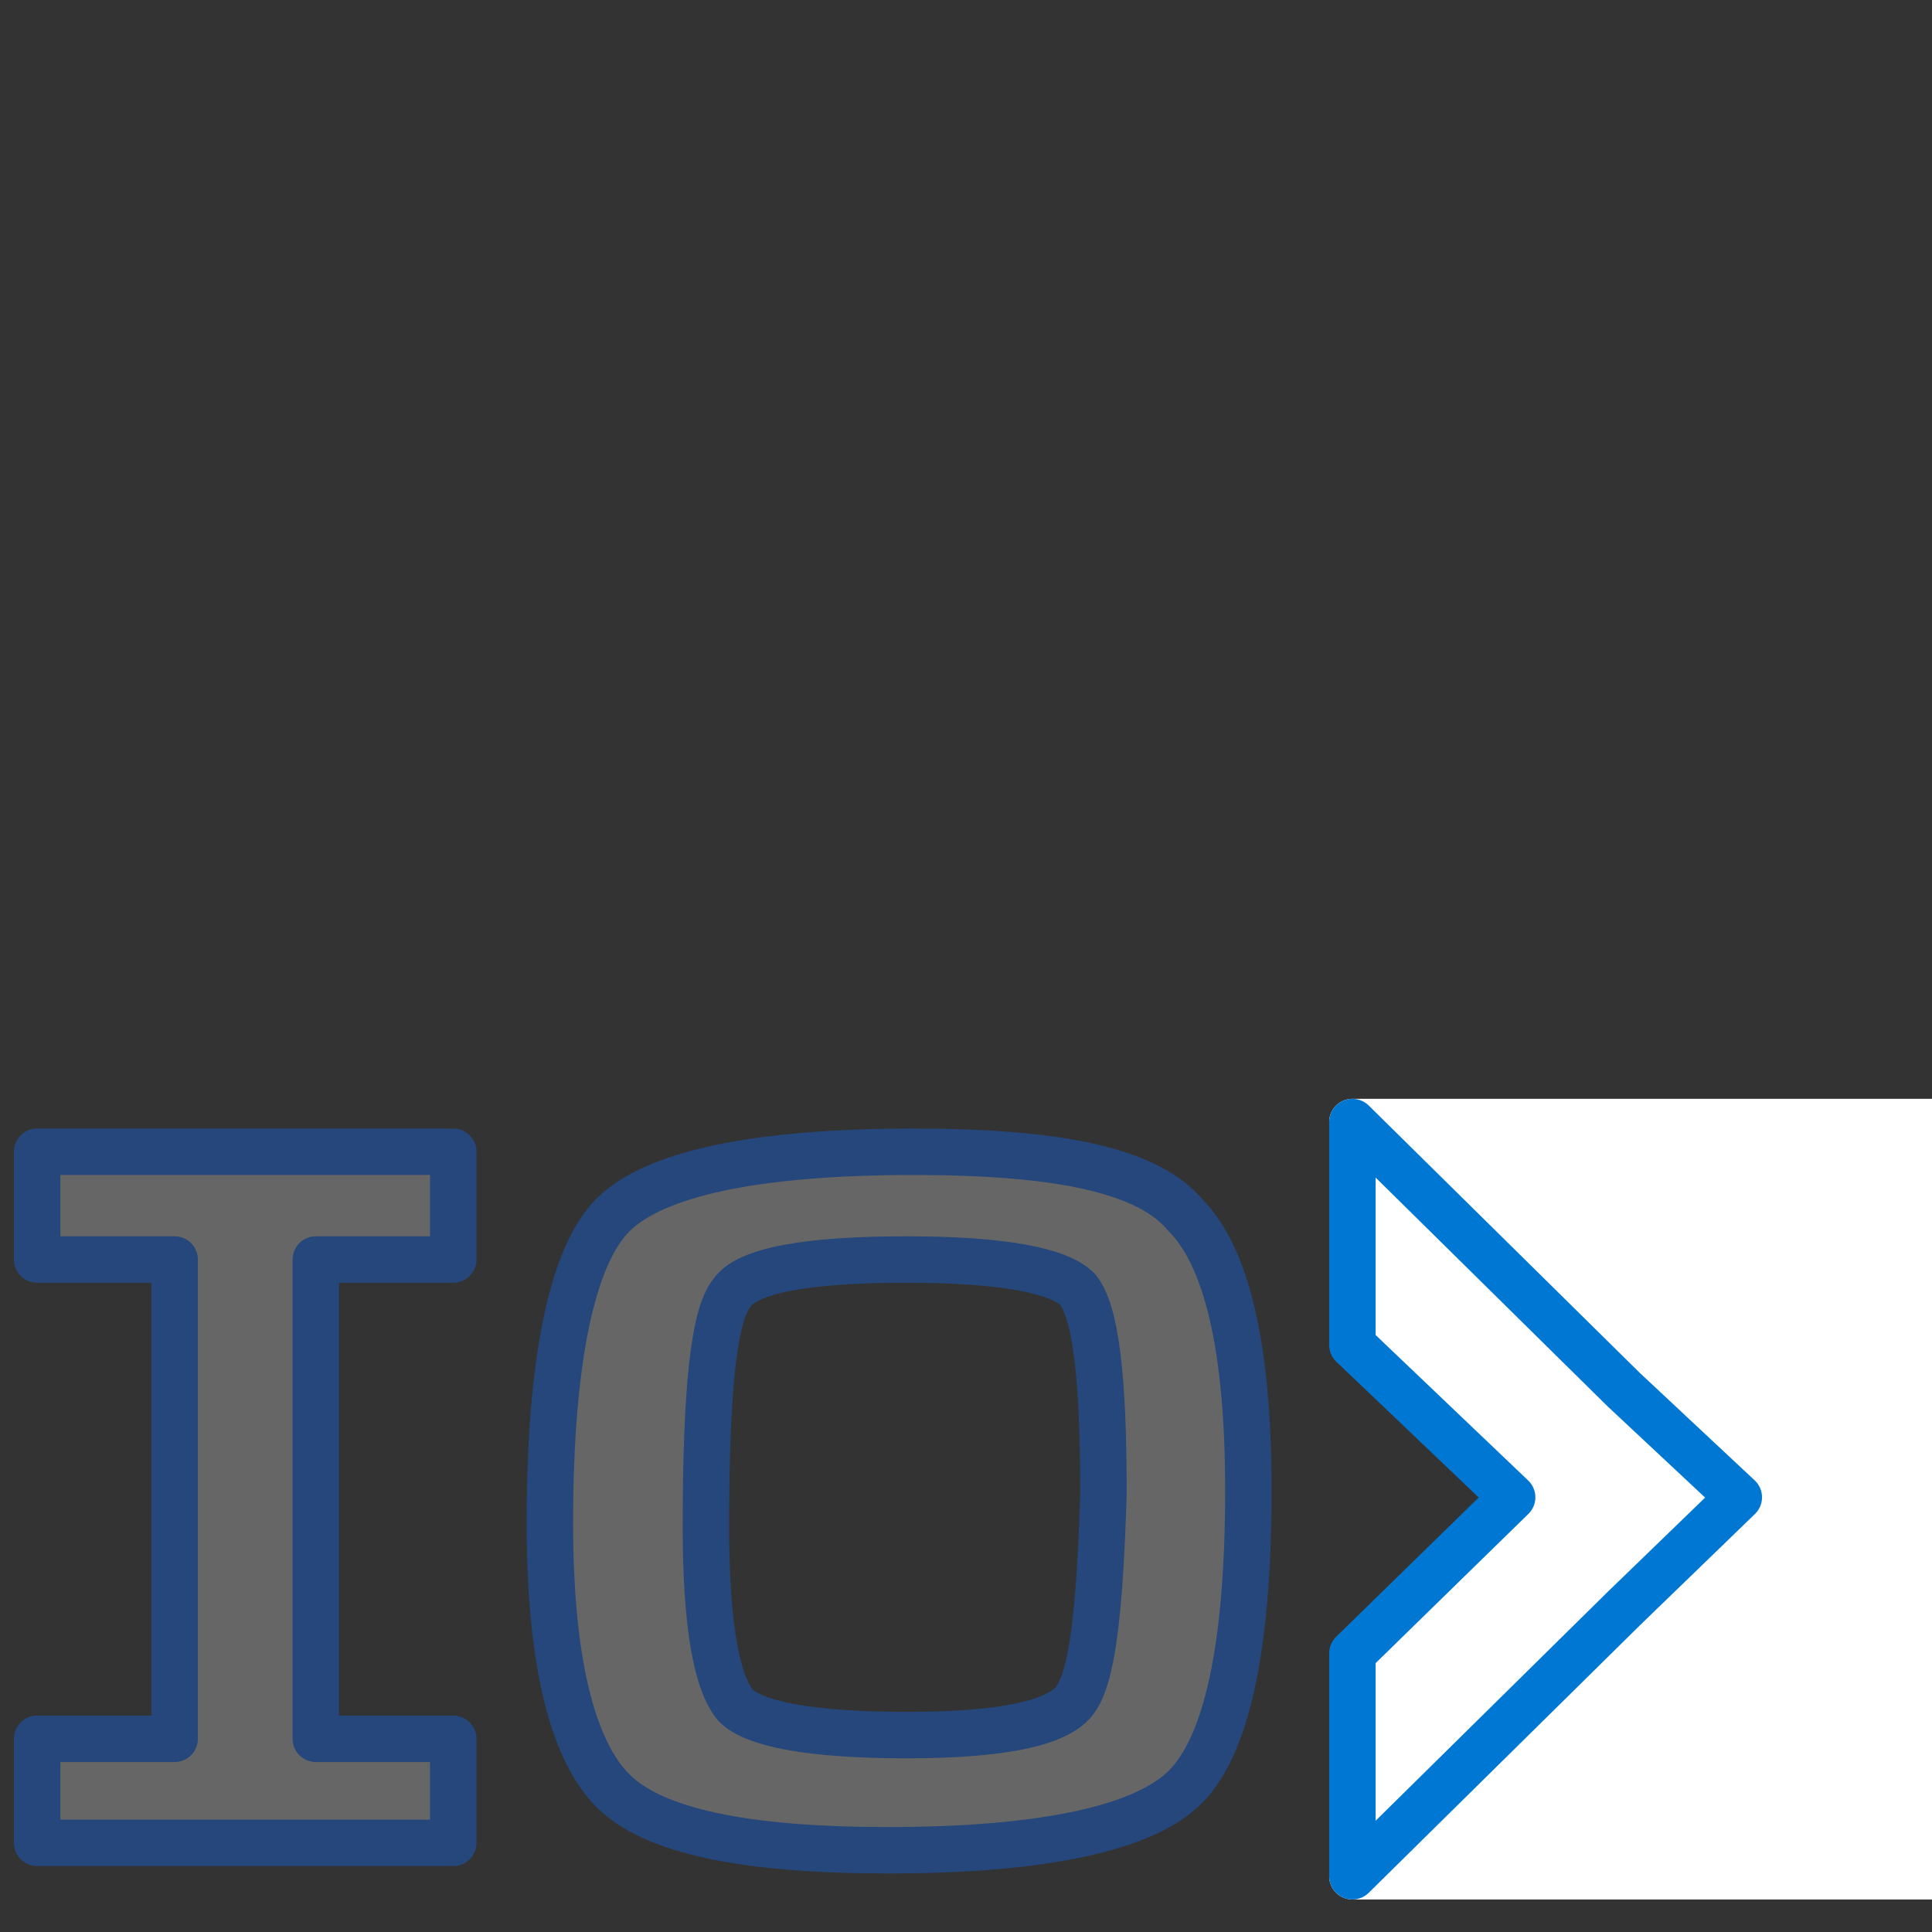
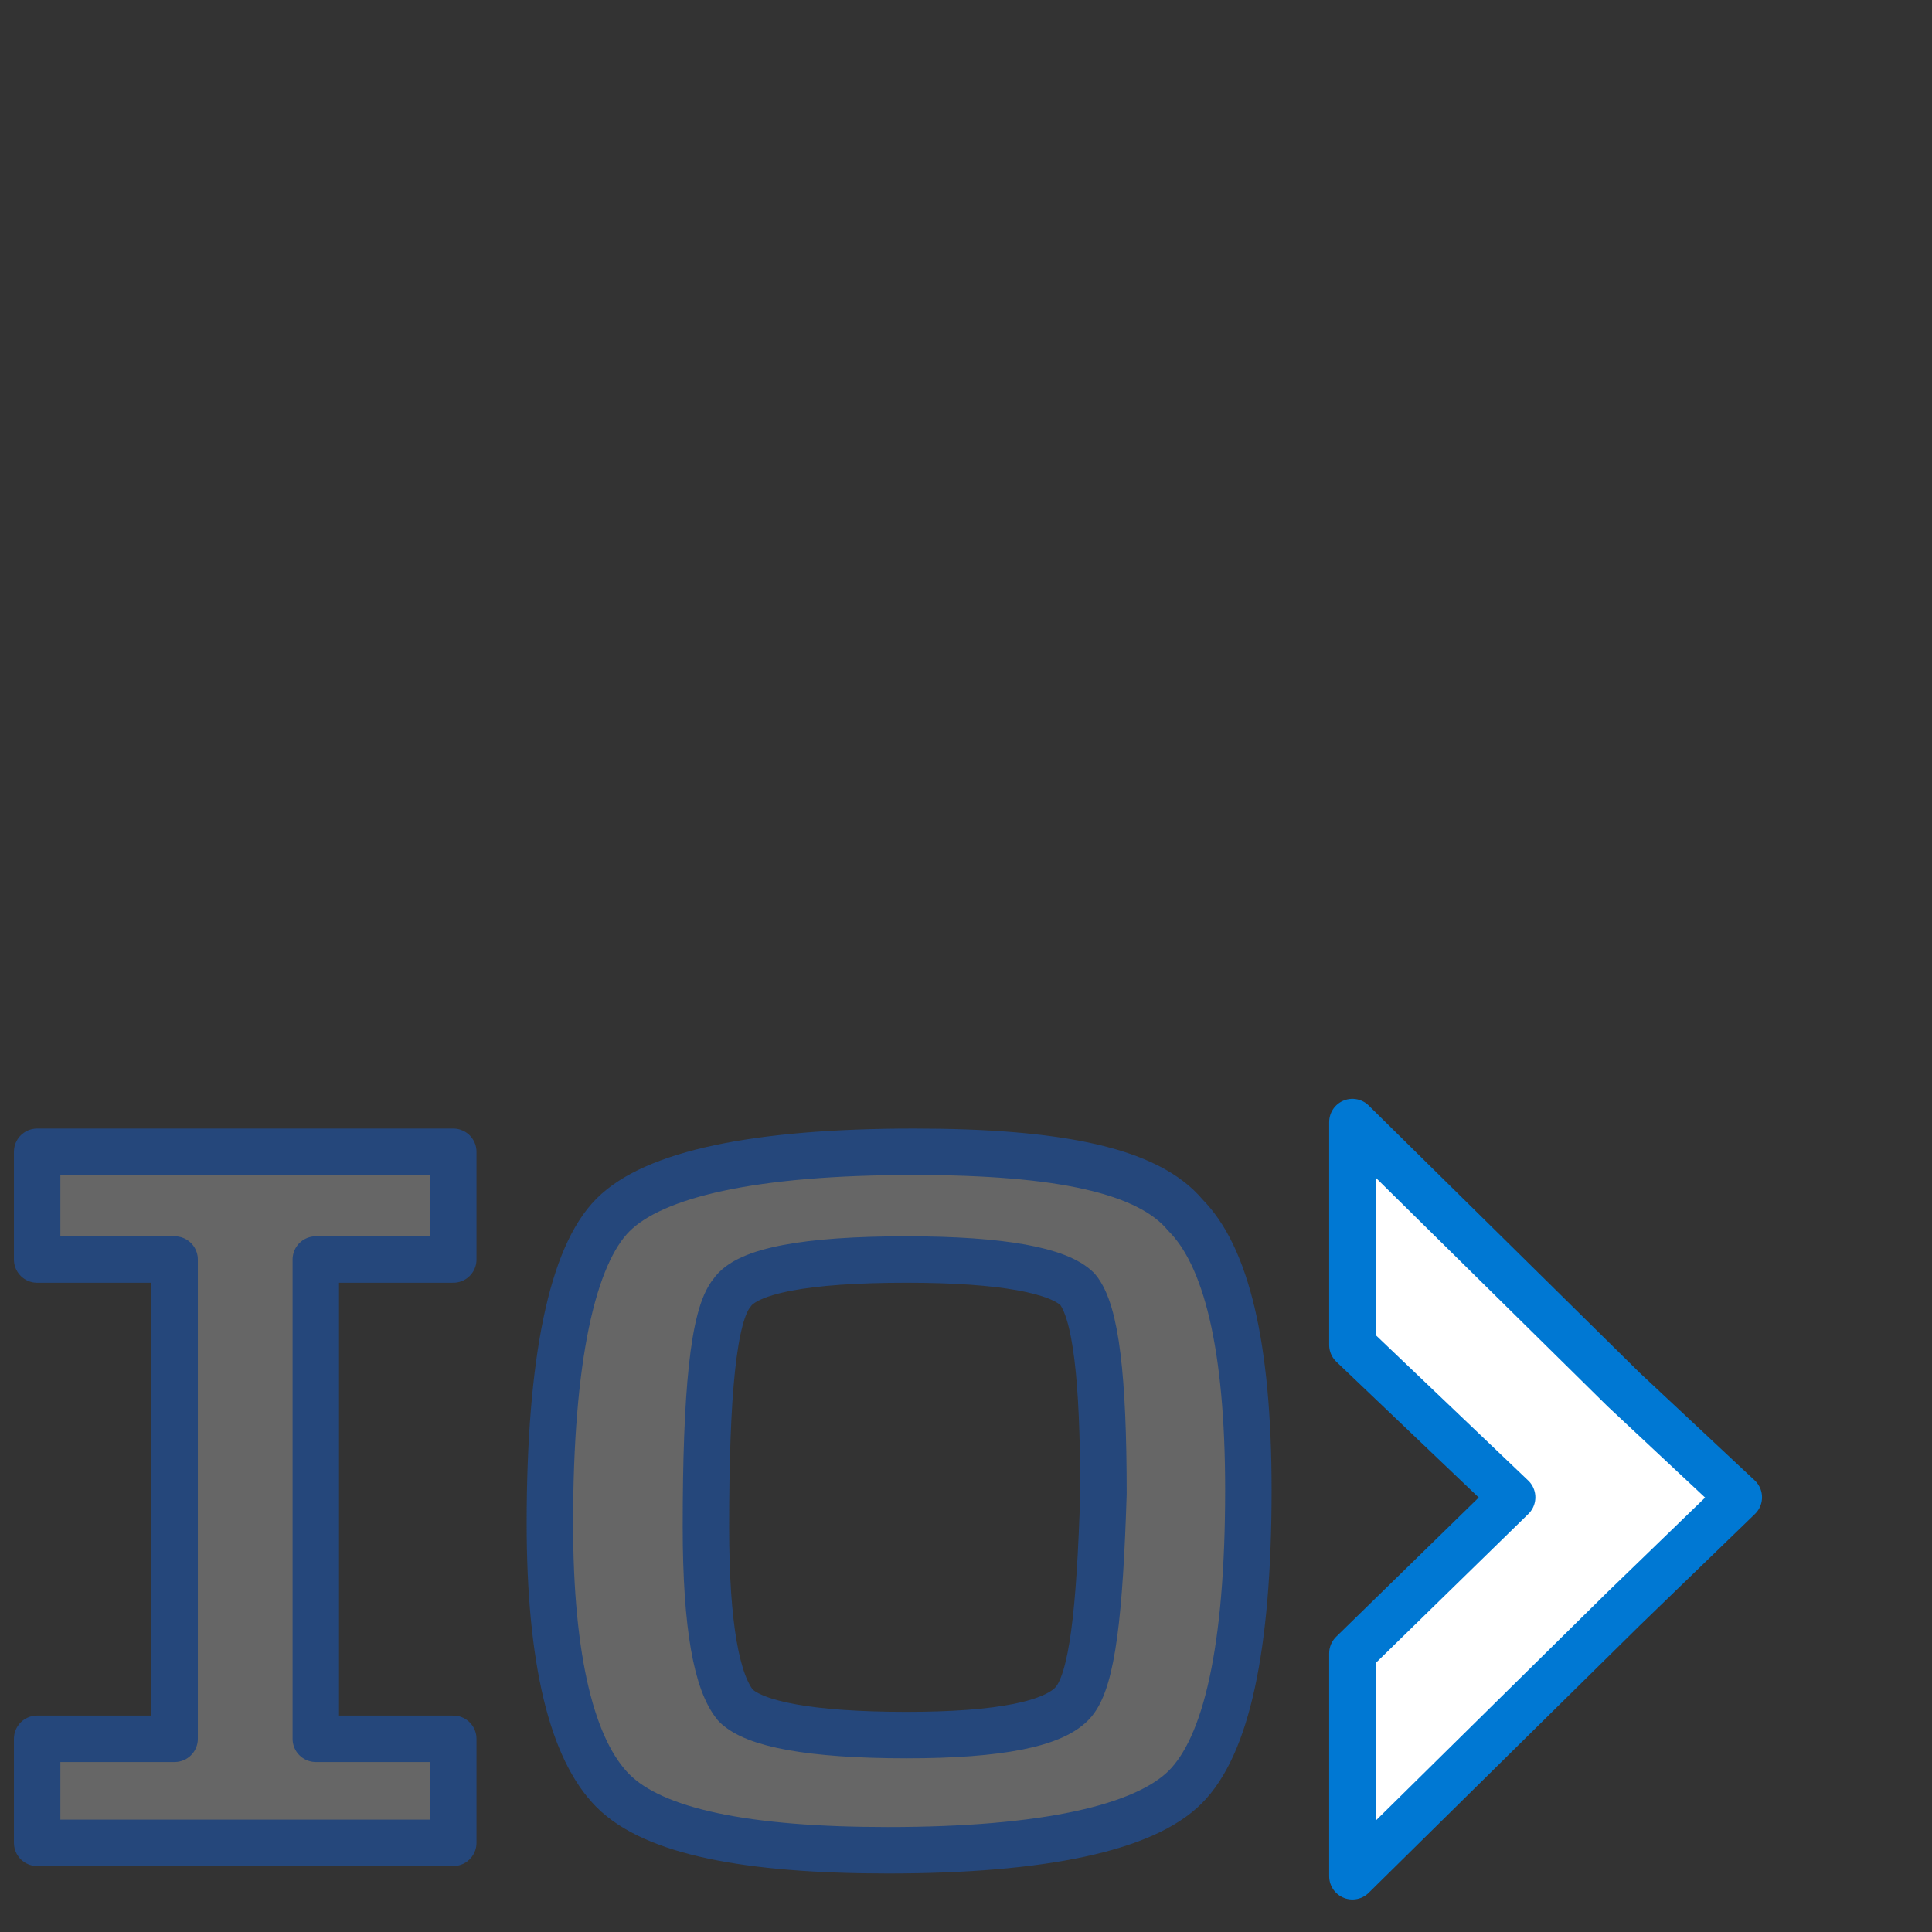
<svg xmlns="http://www.w3.org/2000/svg" version="1.1" x="0px" y="0px" viewBox="0 0 52 52" style="enable-background:new 0 0 52 52;" xml:space="preserve">
  <rect x="0" y="0" width="52" height="52" fill="#333333" stroke="none" />
  <style type="text/css">
	
		.st0{fill:#FFFFFF;fill-opacity:0.25;stroke:#25477B;stroke-width:1.25;stroke-linecap:round;stroke-linejoin:round;stroke-miterlimit:10;}
	.st1{fill:#FFFFFF;stroke:#FFFFFF;stroke-width:1.25;stroke-linecap:round;stroke-linejoin:round;stroke-miterlimit:10;}
	.st2{fill:none;stroke:#25477B;stroke-width:1.25;stroke-linecap:round;stroke-linejoin:round;stroke-miterlimit:10;}
	.st3{fill:#FFFFFF;stroke:#0078D3;stroke-width:1.25;stroke-linecap:round;stroke-linejoin:round;stroke-miterlimit:10;}

.moving-arrow{
		animation: moving-arrow 2s ease normal 1 forwards;
	}
	
@keyframes moving-arrow{
		0% {transform: translateX(-38px);}
		100% {transform: translateX(0px);}
	}
	
.icon-block{
		animation: icon-block 2s ease normal 1 forwards;
	}
	
@keyframes icon-block{
		0% {transform: translateX(-38px);}
		100% {transform: translateX(0px);}
	}

.static-arrow{
	opacity: 0;
	animation: static-arrow .5s 2.1s linear normal forwards;
}

@keyframes static-arrow{
	0% {opacity: 0;}
	100% {opacity: 1;}
}		

</style>
  <g id="letters-io">
    <g>
      <path id="XMLID_9_" class="st0" d="M24.6,31c-4.3,0-7,0.6-8.1,1.7c-1.1,1.1-1.7,3.9-1.7,8.3c0,3.7,0.6,6.1,1.7,7.2    c1.1,1.1,3.6,1.6,7.4,1.6c4.2,0,6.9-0.6,8-1.7c1.1-1.1,1.7-3.7,1.7-8c0-3.9-0.6-6.3-1.7-7.4C30.9,31.5,28.5,31,24.6,31z     M28.9,45.8c-0.5,0.6-2,0.9-4.5,0.9c-2.6,0-4.1-0.3-4.6-0.8c-0.5-0.6-0.8-2.1-0.8-4.8c0-3.6,0.2-5.7,0.7-6.3    c0.4-0.6,2-0.9,4.7-0.9c2.6,0,4.1,0.3,4.6,0.8c0.5,0.6,0.7,2.4,0.7,5.5C29.6,43.4,29.4,45.2,28.9,45.8z" />
      <polygon id="XMLID_6_" class="st0" points="4.6,31 1,31 1,33.9 4.7,33.9 4.7,46.8 1,46.8 1,49.6 4.6,49.6 8.6,49.6 12.2,49.6     12.2,46.8 8.5,46.8 8.5,33.9 12.2,33.9 12.2,31 8.6,31   " />
    </g>
  </g>
  <g id="icon-block" class="icon-block">
-     <polygon id="XMLID_5_" class="st1" points="36.4,50.5 43.7,43.3 46.8,40.3 43.7,37.4 36.4,30.2 86.4,30.2 86.4,50.5  " />
-   </g>
+     </g>
  <g id="static-arrow" class="static-arrow">
    <g>
      <polyline class="st2" points="46.8,40.3 51,36.2 51,30.2 43.7,37.4 43.7,37.4   " />
      <polyline class="st2" points="43.7,43.3 43.7,43.3 51,50.5 51,44.5 46.8,40.4   " />
    </g>
  </g>
  <g id="moving-arrow" class="moving-arrow">
    <polygon id="XMLID_1_" class="st3" points="43.7,43.3 46.8,40.3 43.7,37.4 36.4,30.2 36.4,36.2 40.7,40.3 36.4,44.5 36.4,50.5  " />
  </g>
</svg>